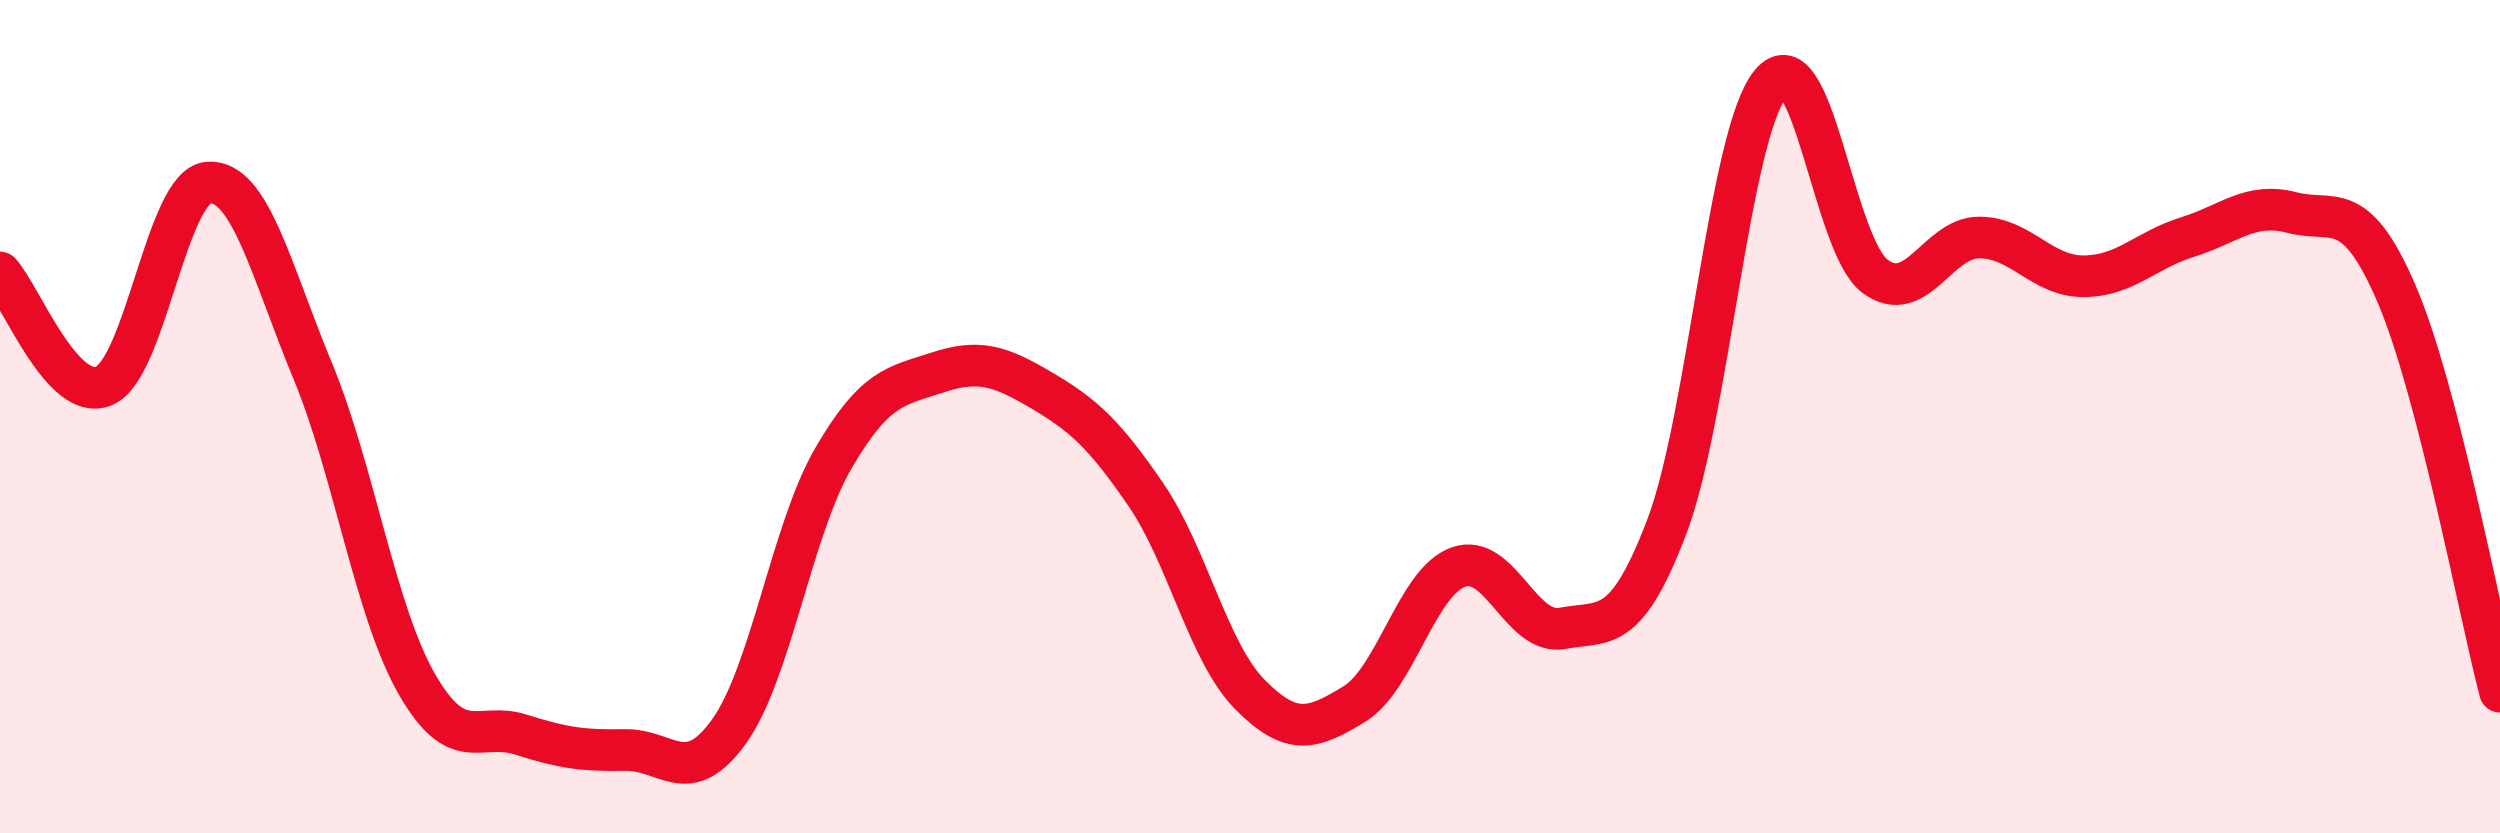
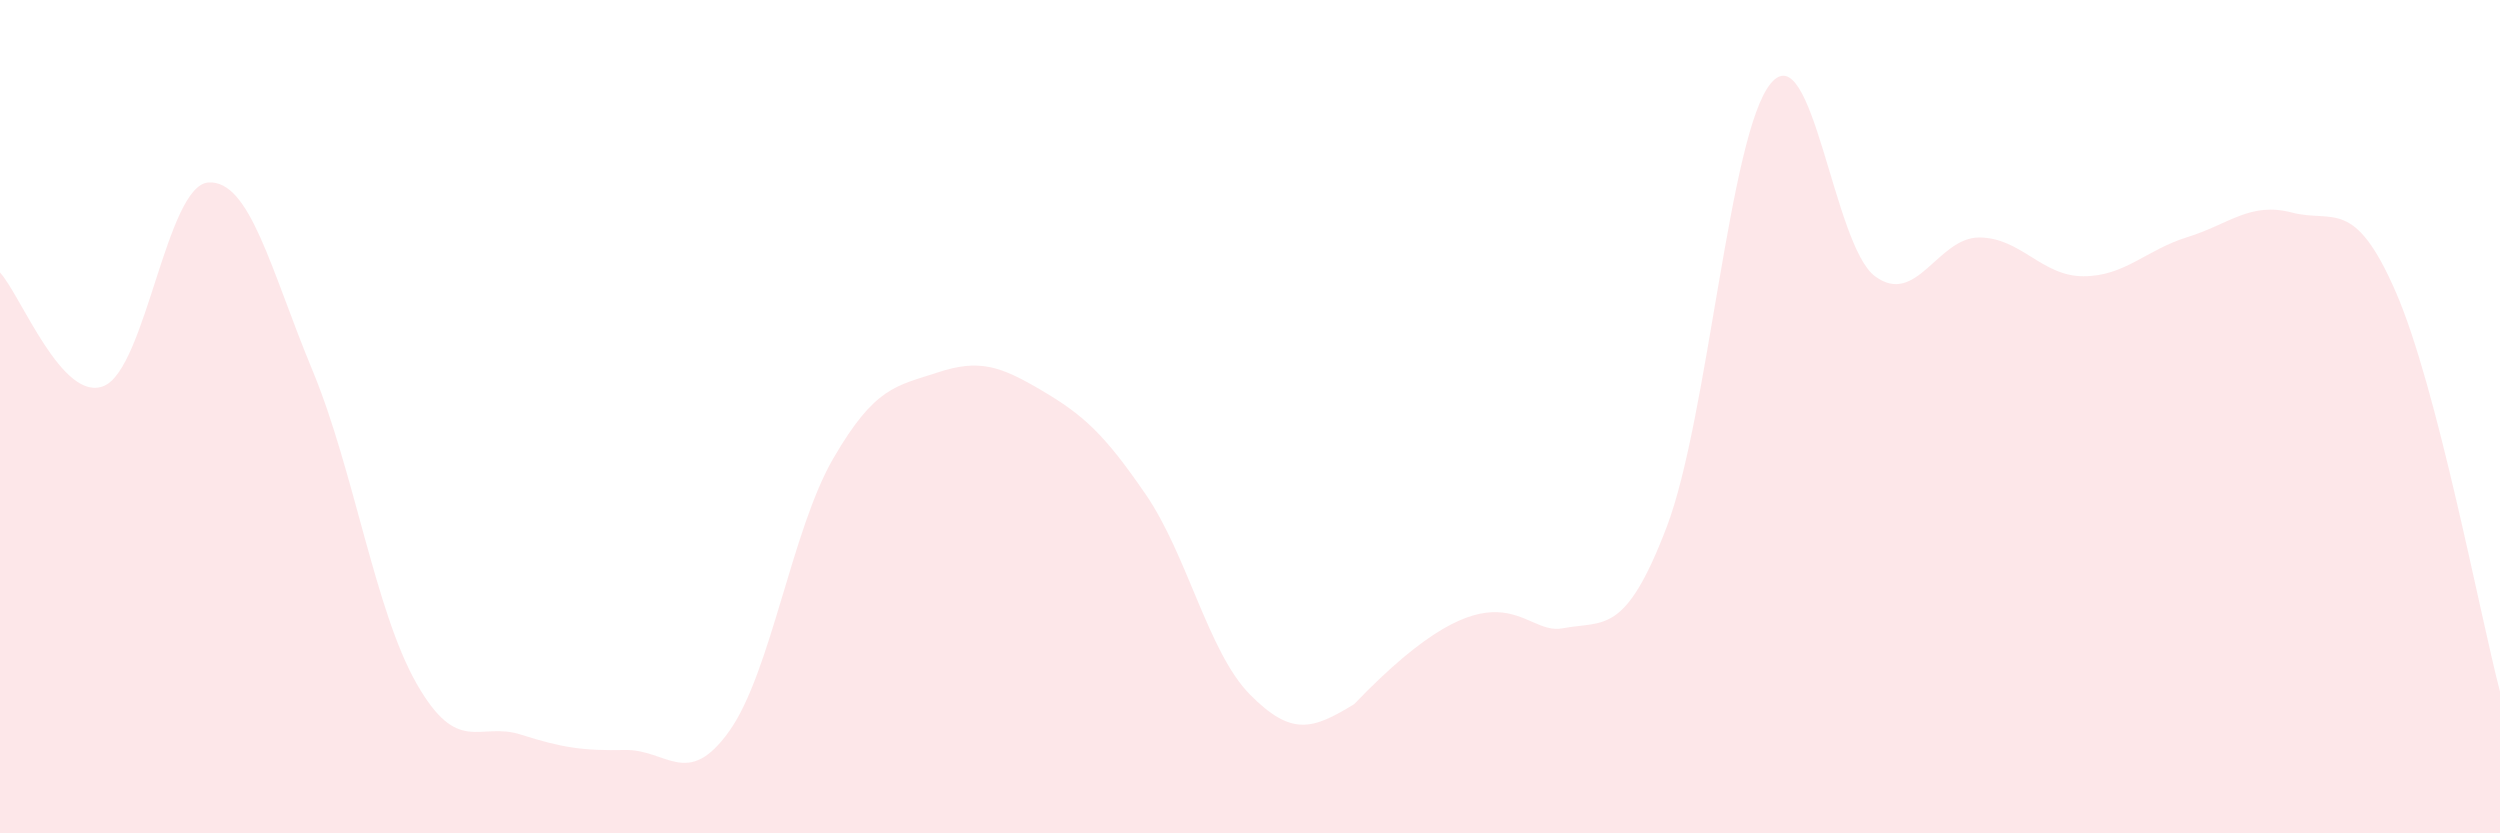
<svg xmlns="http://www.w3.org/2000/svg" width="60" height="20" viewBox="0 0 60 20">
-   <path d="M 0,6.54 C 0.5,7.08 1.5,9.69 2.5,9.26 C 3.5,8.83 4,4.45 5,4.38 C 6,4.31 6.5,6.48 7.5,8.89 C 8.5,11.3 9,14.66 10,16.41 C 11,18.16 11.5,17.31 12.5,17.63 C 13.5,17.95 14,18.02 15,18 C 16,17.98 16.5,18.95 17.5,17.55 C 18.5,16.15 19,12.72 20,11 C 21,9.28 21.5,9.27 22.5,8.94 C 23.5,8.61 24,8.78 25,9.37 C 26,9.96 26.5,10.41 27.5,11.87 C 28.5,13.33 29,15.66 30,16.67 C 31,17.68 31.5,17.51 32.5,16.9 C 33.5,16.29 34,13.97 35,13.61 C 36,13.25 36.5,15.27 37.5,15.08 C 38.5,14.89 39,15.27 40,12.65 C 41,10.03 41.5,3.2 42.5,2 C 43.5,0.8 44,5.89 45,6.63 C 46,7.37 46.5,5.7 47.5,5.7 C 48.5,5.7 49,6.63 50,6.63 C 51,6.63 51.5,6 52.5,5.69 C 53.5,5.38 54,4.84 55,5.1 C 56,5.36 56.5,4.71 57.5,7.01 C 58.5,9.31 59.5,14.68 60,16.6L60 20L0 20Z" fill="#EB0A25" opacity="0.1" stroke-linecap="round" stroke-linejoin="round" />
-   <path d="M 0,6.54 C 0.5,7.08 1.5,9.69 2.5,9.26 C 3.5,8.83 4,4.45 5,4.38 C 6,4.31 6.5,6.48 7.5,8.89 C 8.5,11.3 9,14.66 10,16.41 C 11,18.16 11.5,17.31 12.5,17.63 C 13.5,17.95 14,18.02 15,18 C 16,17.98 16.5,18.95 17.5,17.55 C 18.5,16.15 19,12.72 20,11 C 21,9.28 21.5,9.27 22.5,8.94 C 23.5,8.61 24,8.78 25,9.37 C 26,9.96 26.5,10.41 27.5,11.87 C 28.5,13.33 29,15.66 30,16.67 C 31,17.68 31.5,17.51 32.5,16.9 C 33.5,16.29 34,13.97 35,13.61 C 36,13.25 36.5,15.27 37.5,15.08 C 38.5,14.89 39,15.27 40,12.65 C 41,10.03 41.5,3.2 42.5,2 C 43.5,0.8 44,5.89 45,6.63 C 46,7.37 46.5,5.7 47.5,5.7 C 48.5,5.7 49,6.63 50,6.63 C 51,6.63 51.5,6 52.5,5.69 C 53.5,5.38 54,4.84 55,5.1 C 56,5.36 56.5,4.71 57.5,7.01 C 58.5,9.31 59.5,14.68 60,16.6" stroke="#EB0A25" stroke-width="1" fill="none" stroke-linecap="round" stroke-linejoin="round" />
+   <path d="M 0,6.54 C 0.5,7.08 1.5,9.69 2.5,9.26 C 3.5,8.83 4,4.45 5,4.38 C 6,4.31 6.5,6.48 7.5,8.89 C 8.5,11.3 9,14.66 10,16.41 C 11,18.16 11.5,17.31 12.5,17.63 C 13.5,17.95 14,18.02 15,18 C 16,17.98 16.5,18.95 17.5,17.55 C 18.5,16.15 19,12.72 20,11 C 21,9.28 21.5,9.27 22.5,8.94 C 23.5,8.61 24,8.78 25,9.37 C 26,9.96 26.5,10.41 27.5,11.87 C 28.5,13.33 29,15.66 30,16.67 C 31,17.68 31.5,17.51 32.5,16.9 C 36,13.25 36.5,15.27 37.5,15.08 C 38.5,14.89 39,15.27 40,12.65 C 41,10.03 41.5,3.2 42.5,2 C 43.5,0.8 44,5.89 45,6.63 C 46,7.37 46.5,5.7 47.5,5.7 C 48.5,5.7 49,6.63 50,6.63 C 51,6.63 51.5,6 52.5,5.69 C 53.5,5.38 54,4.84 55,5.1 C 56,5.36 56.5,4.71 57.5,7.01 C 58.5,9.31 59.5,14.68 60,16.6L60 20L0 20Z" fill="#EB0A25" opacity="0.1" stroke-linecap="round" stroke-linejoin="round" />
</svg>